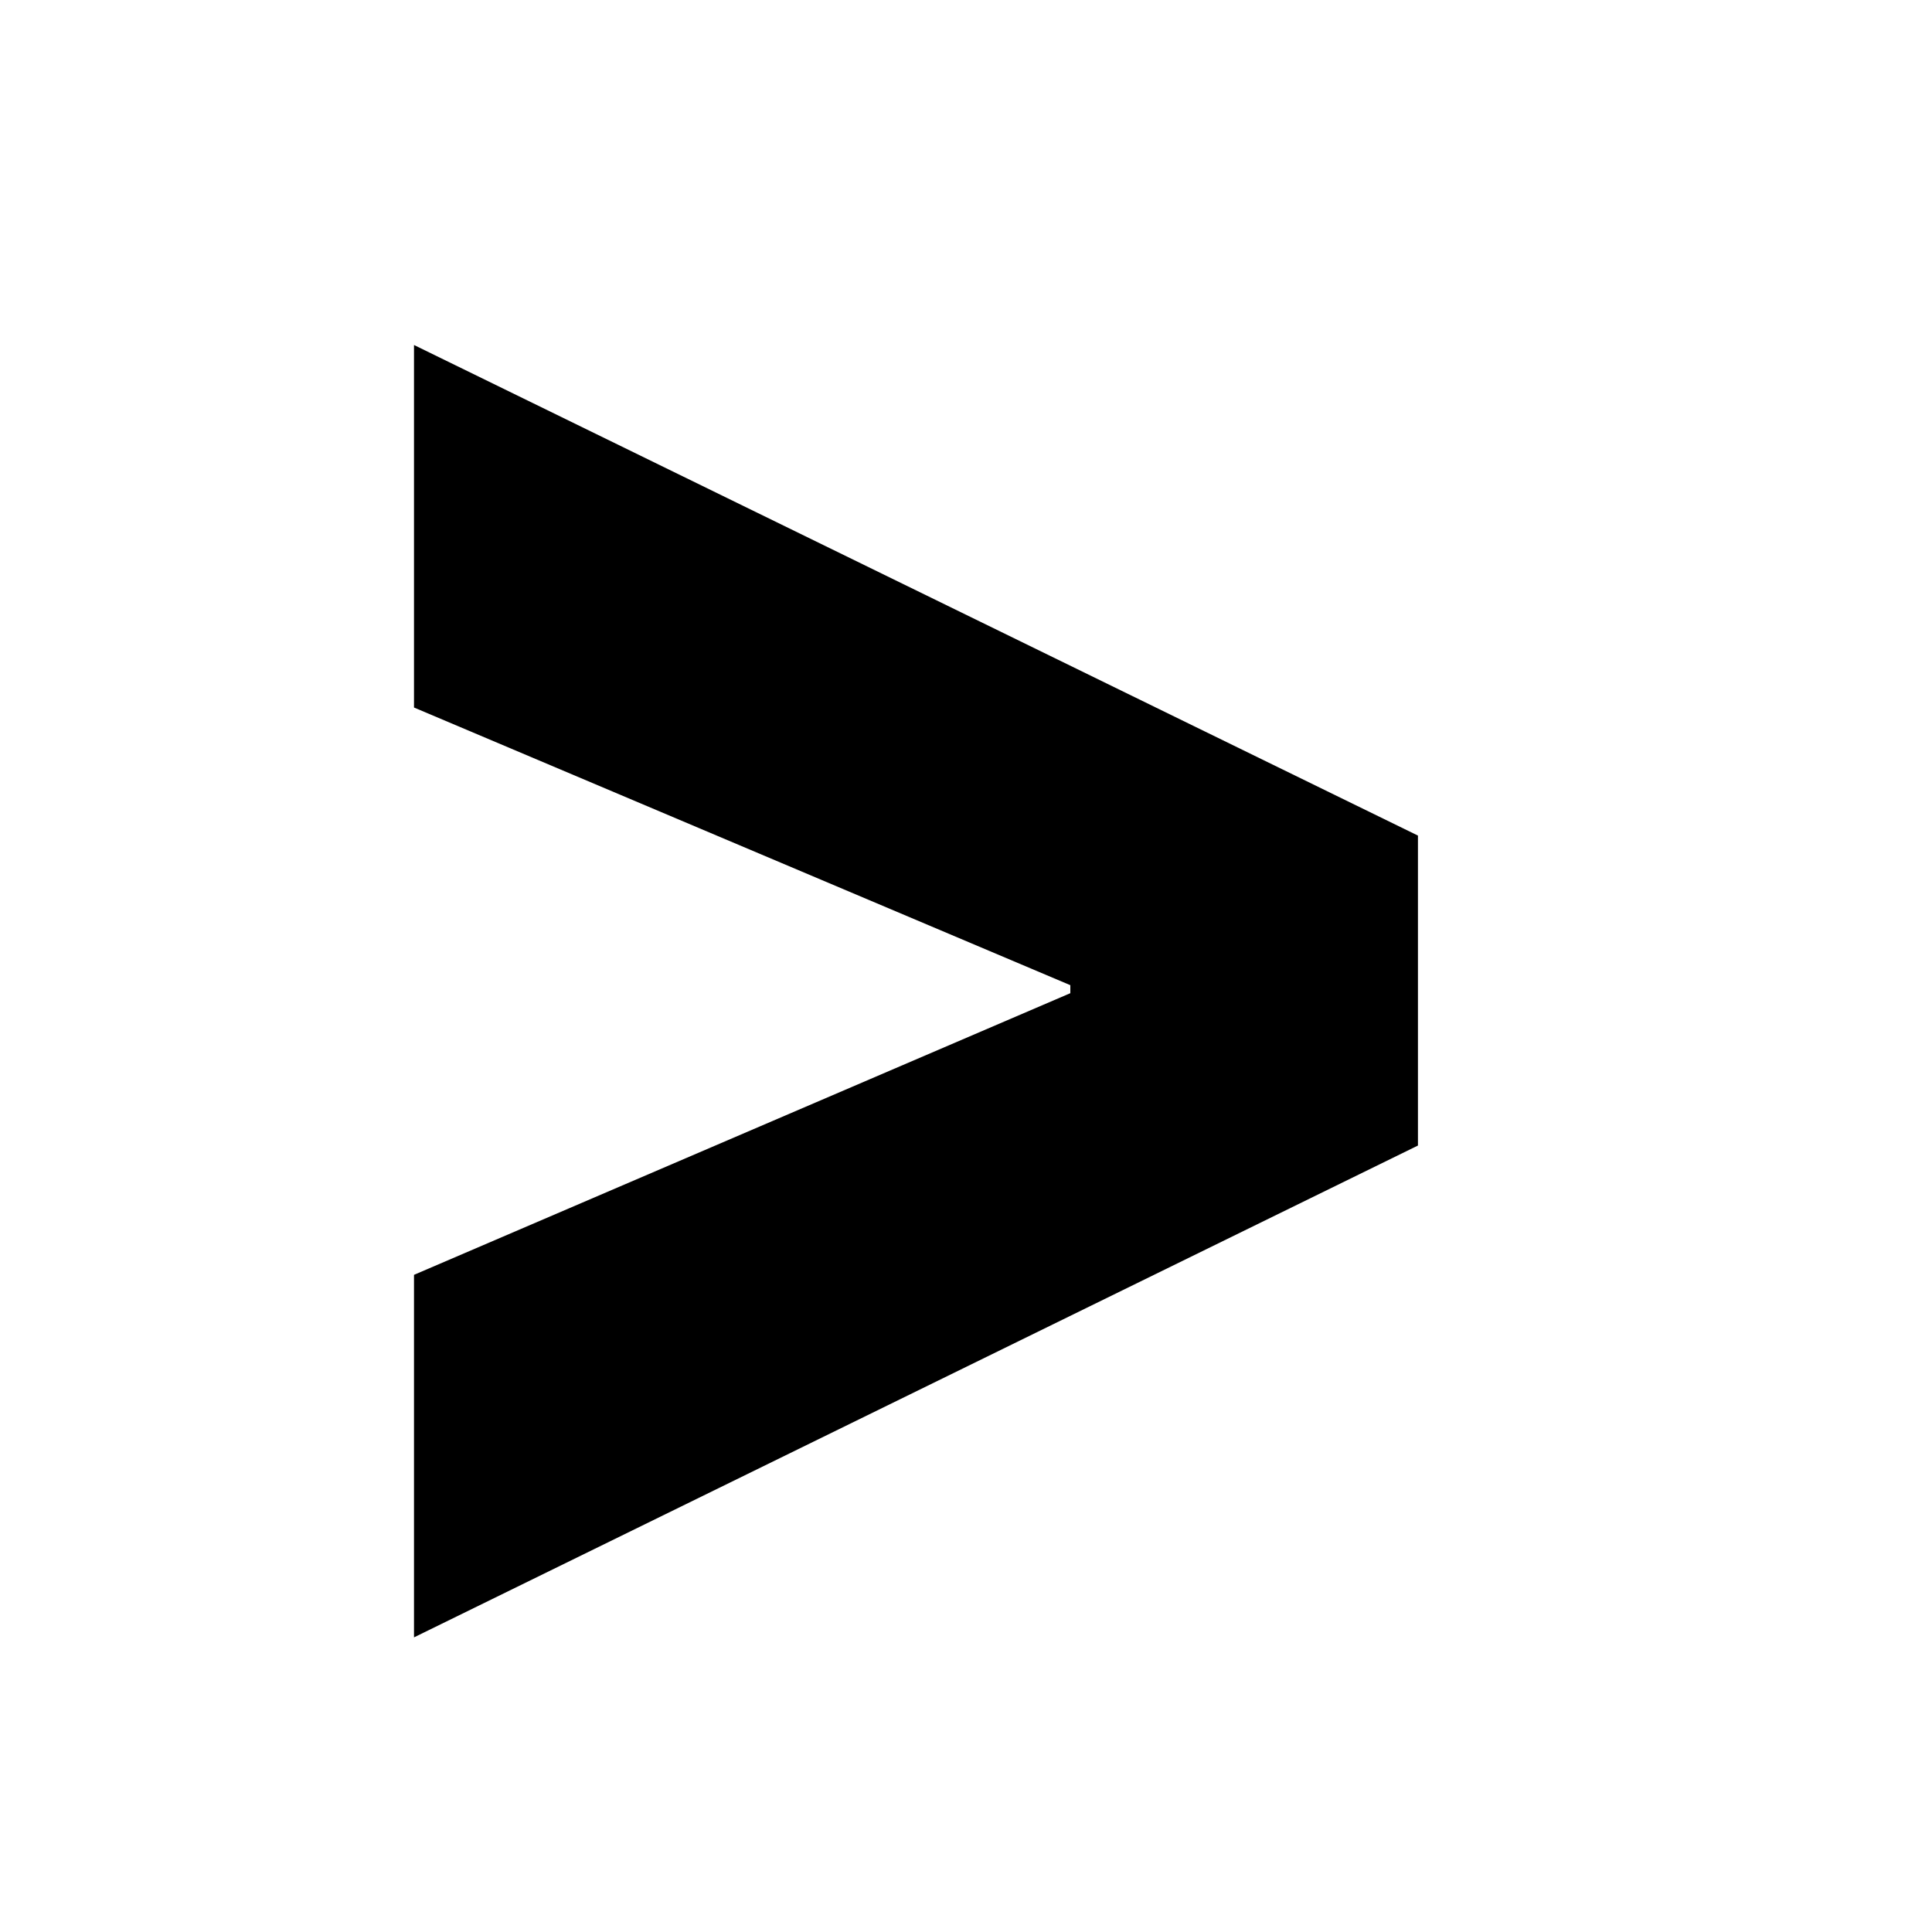
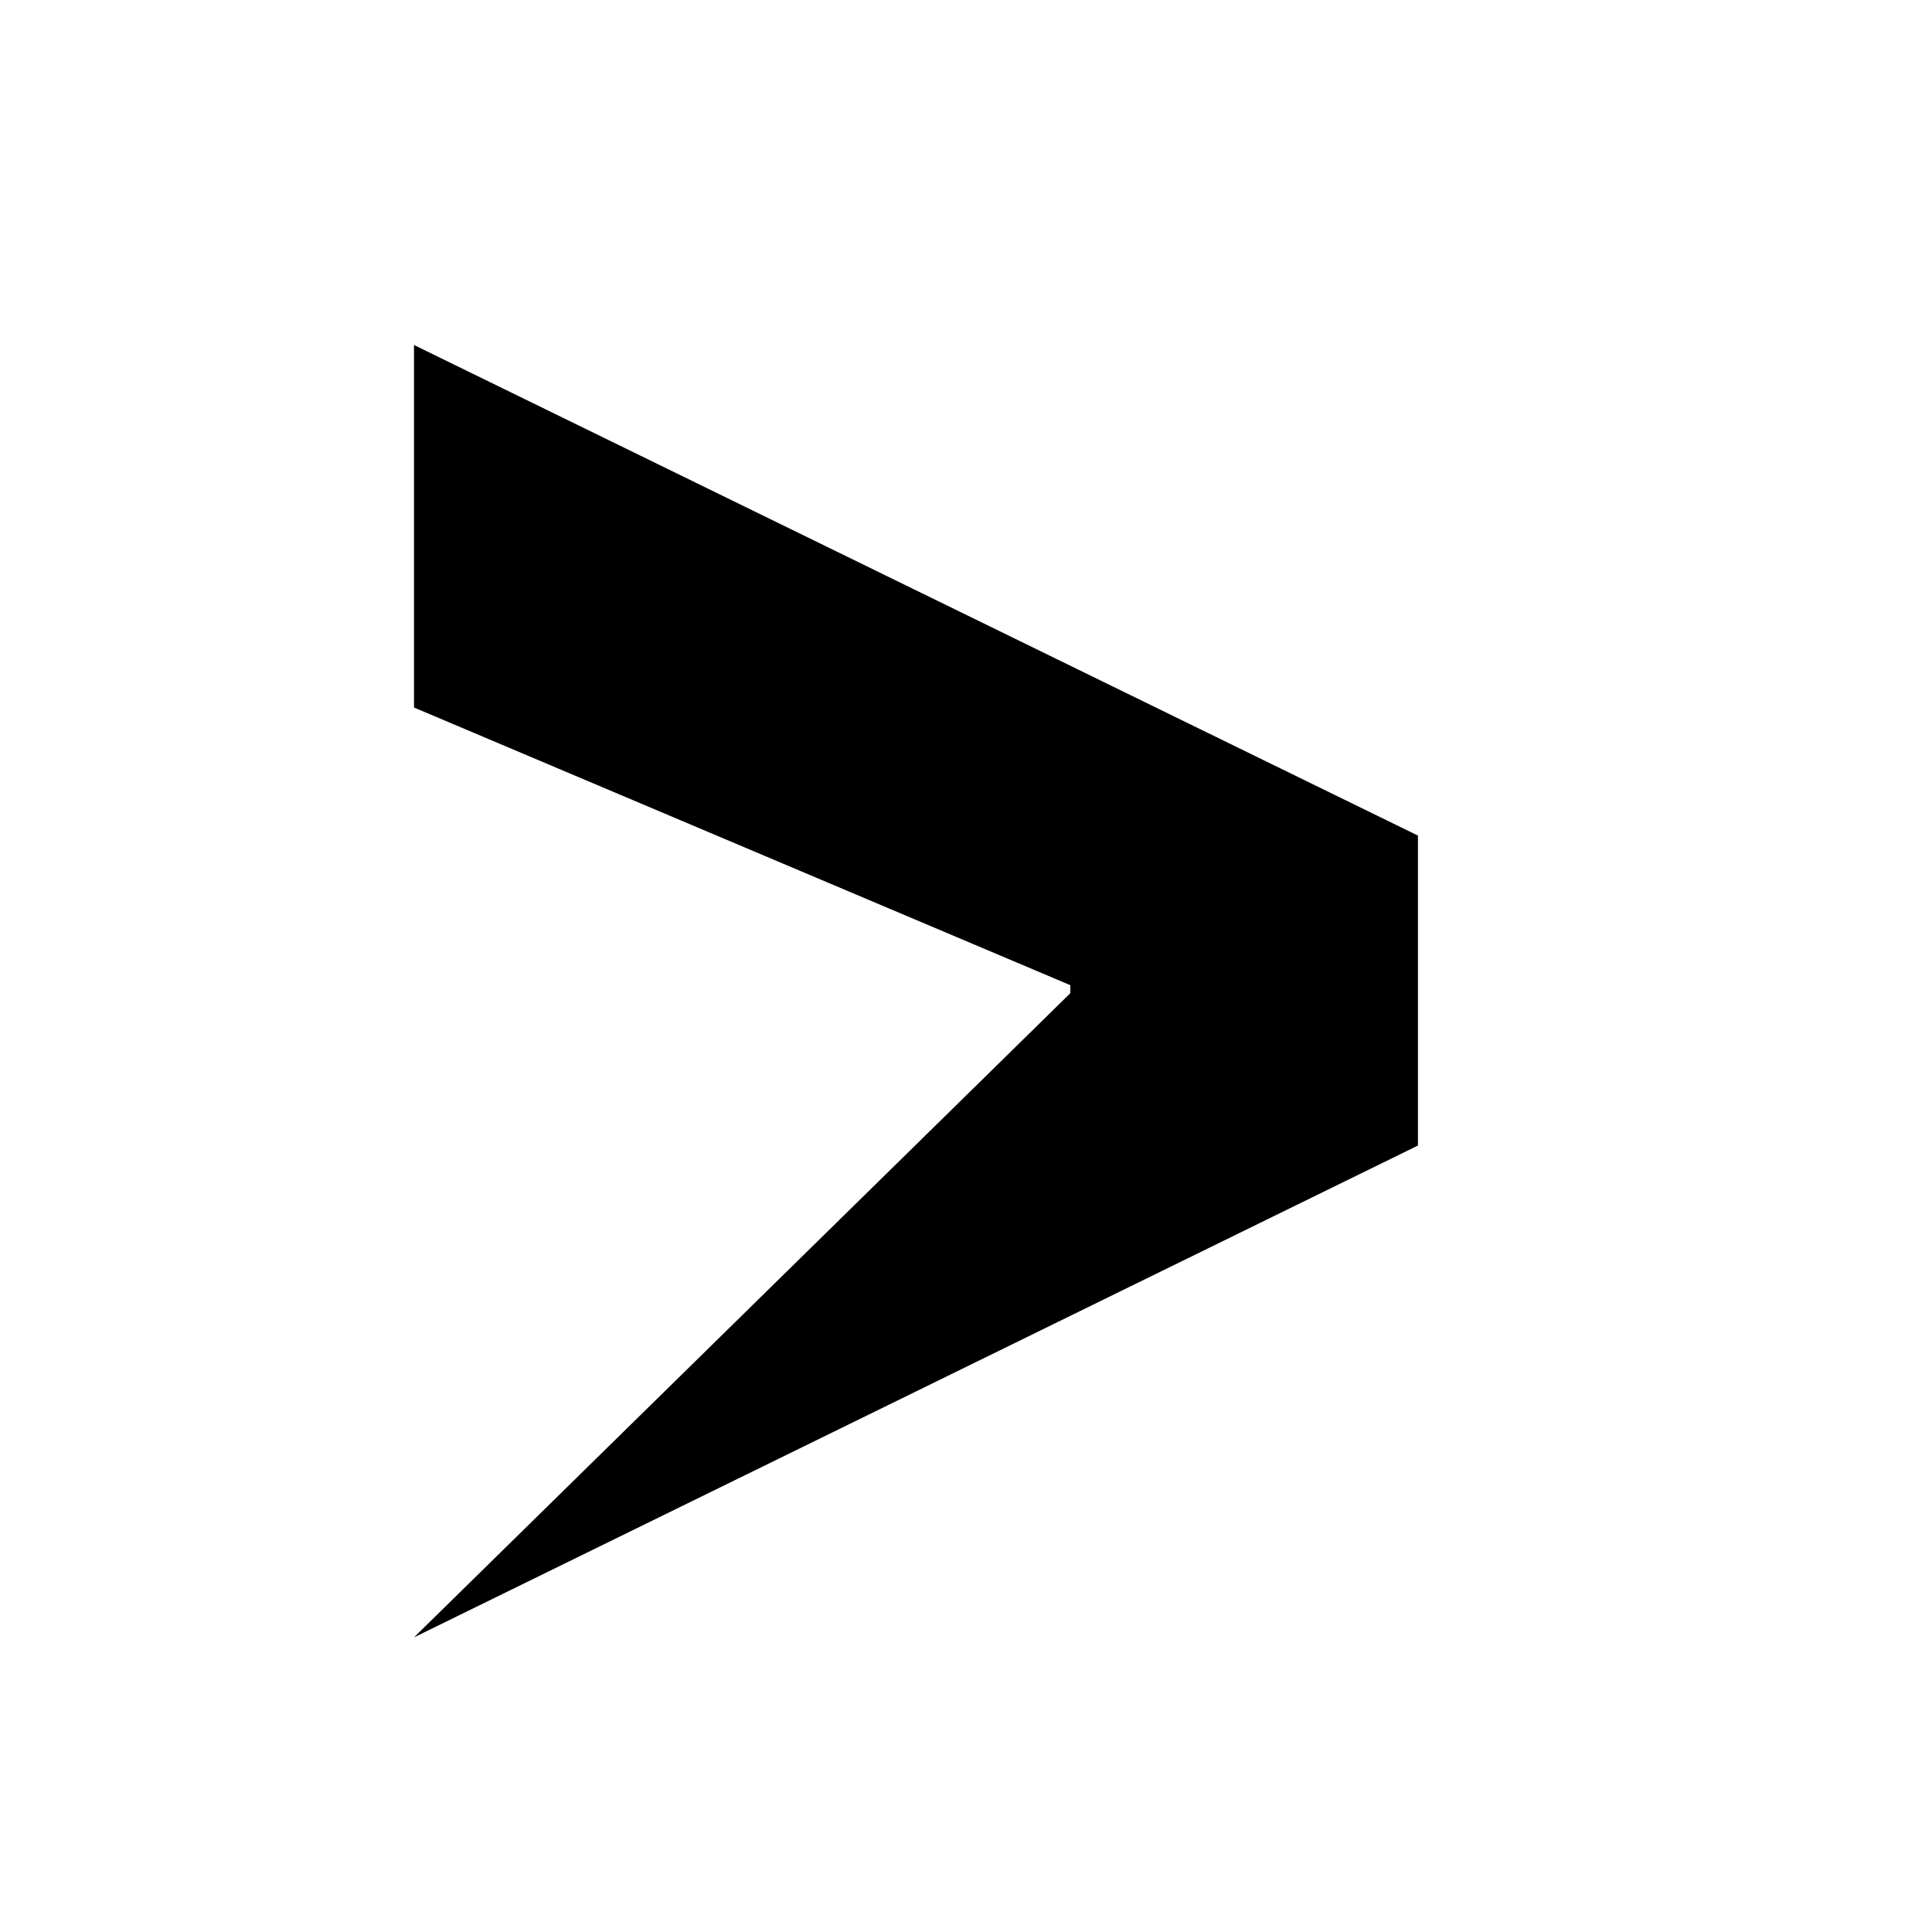
<svg xmlns="http://www.w3.org/2000/svg" width="14" height="14" viewBox="0 0 14 14" fill="none">
-   <path d="M7.756 7.197V7.139L3 5.127V2.5L10.275 6.055V8.301L3 11.865V9.238L7.756 7.197Z" fill="black" style="fill:black;fill-opacity:1;" />
+   <path d="M7.756 7.197V7.139L3 5.127V2.5L10.275 6.055V8.301L3 11.865L7.756 7.197Z" fill="black" style="fill:black;fill-opacity:1;" />
</svg>